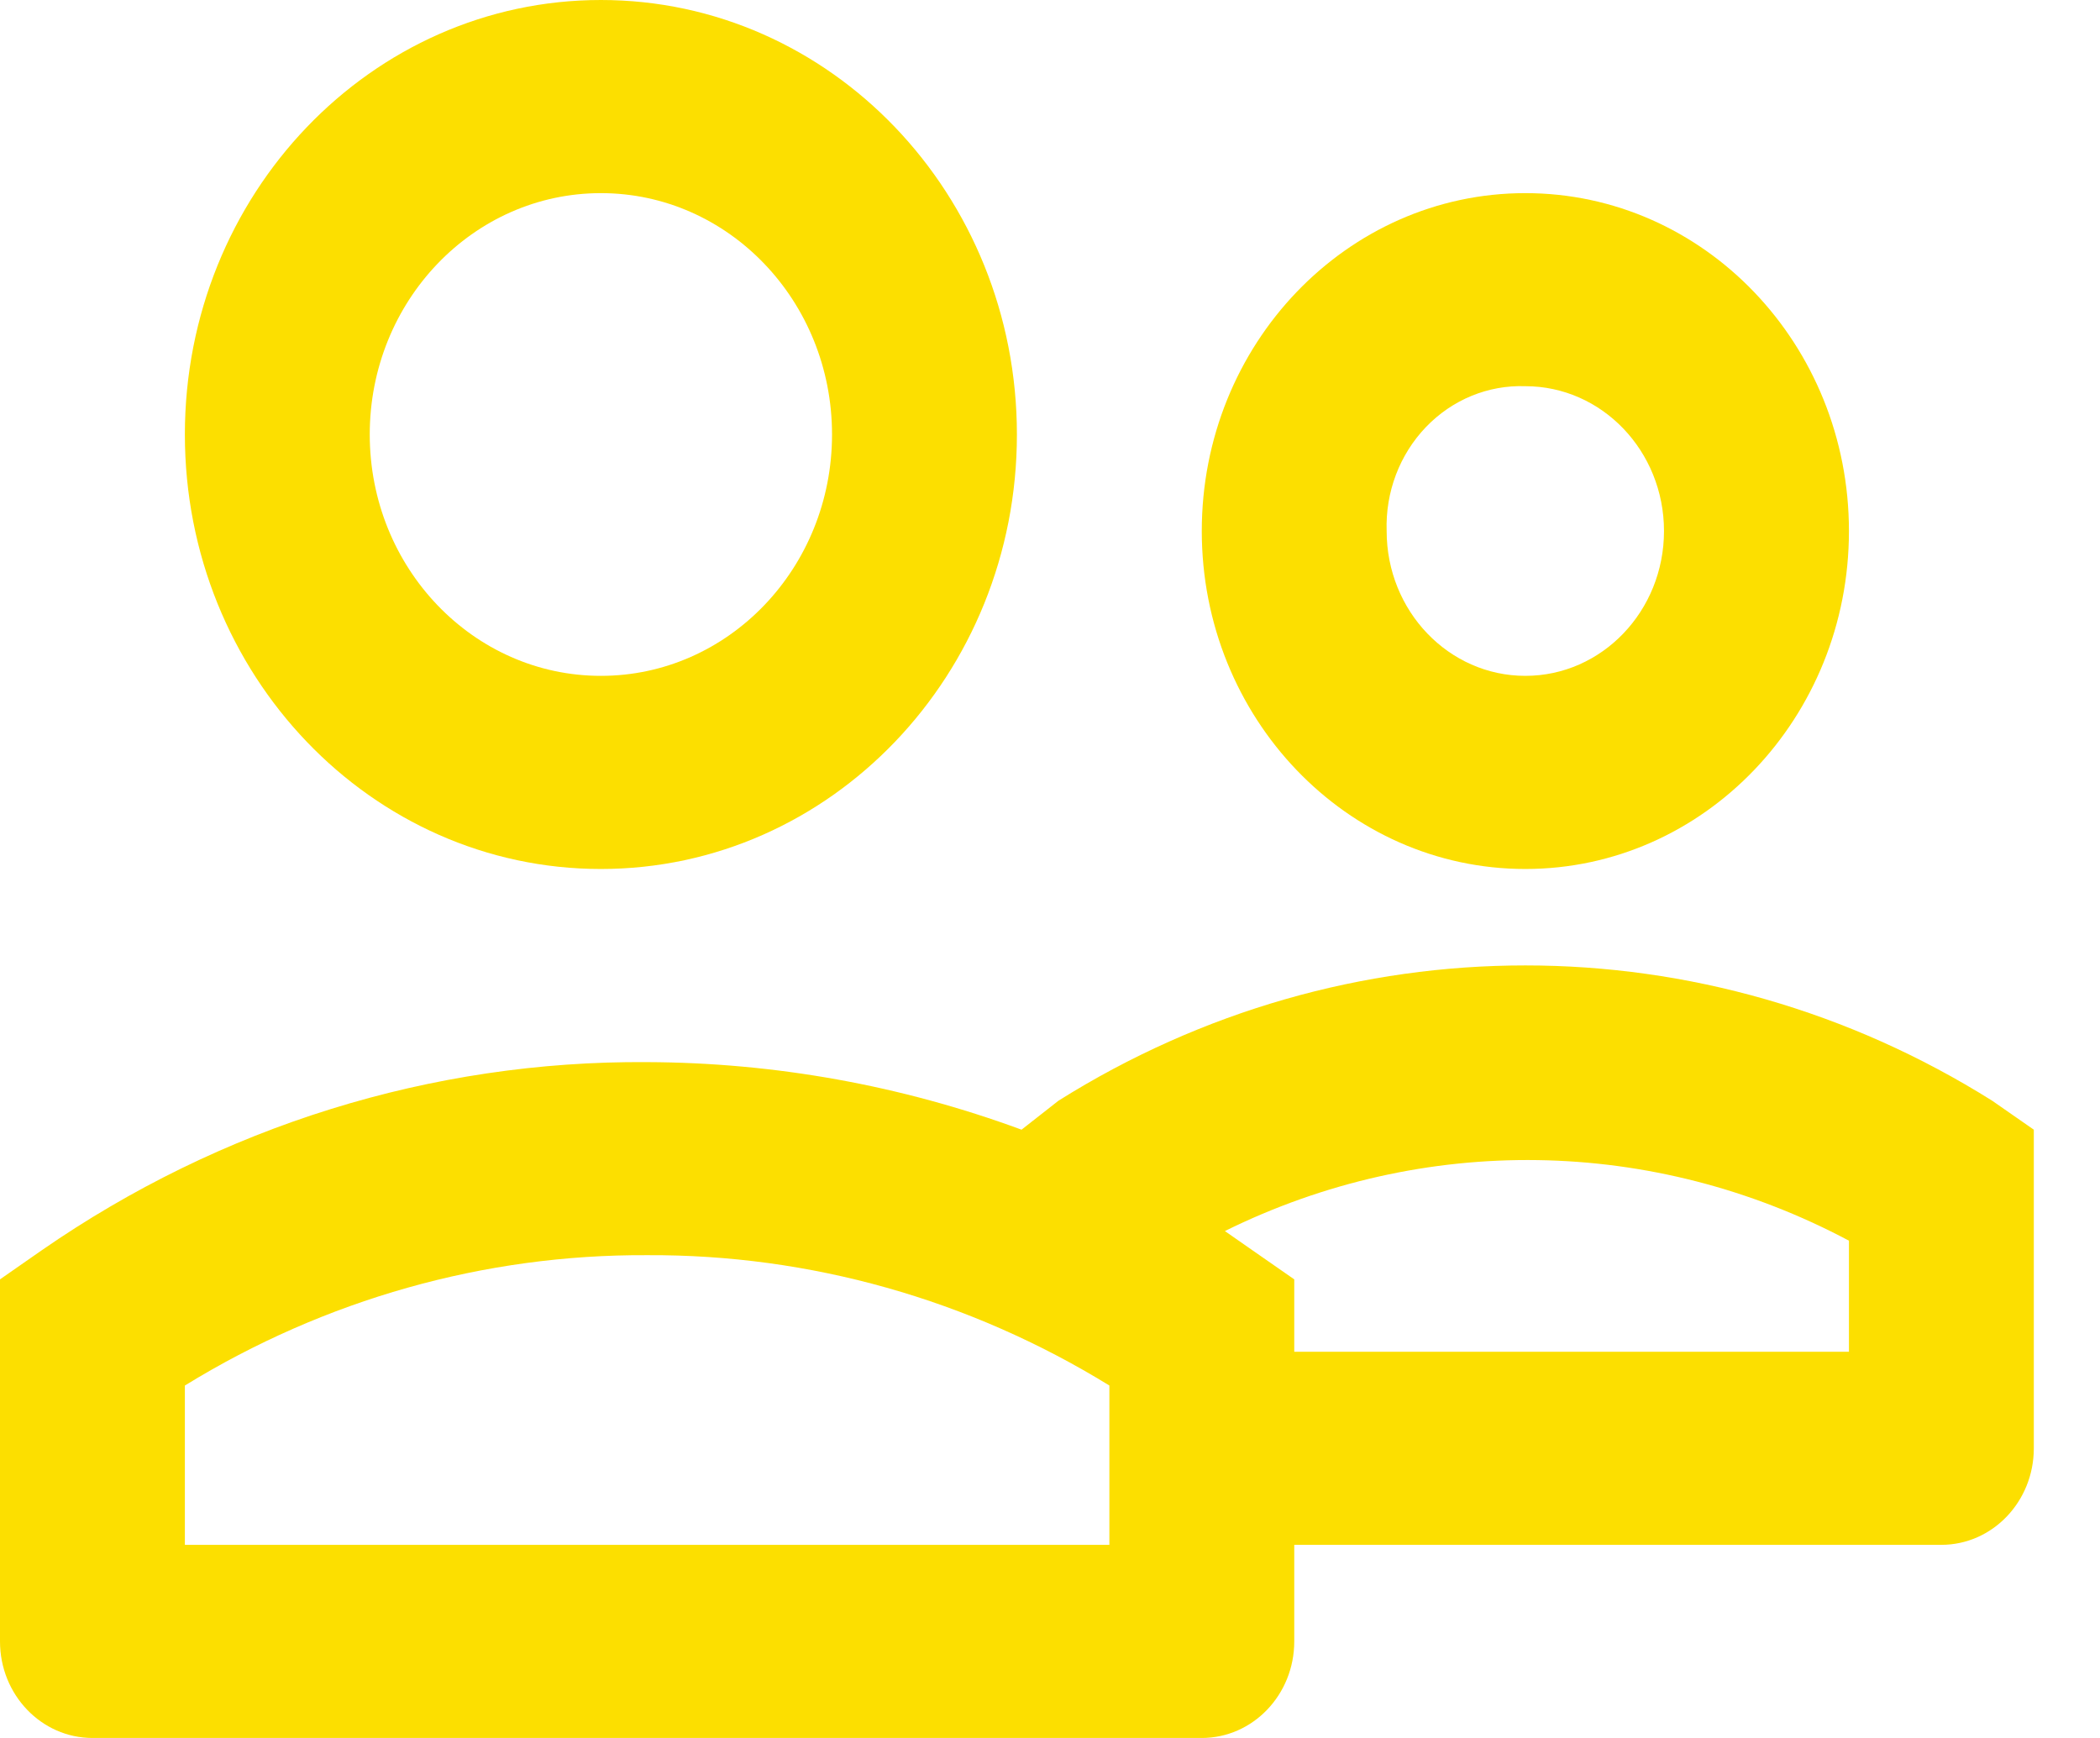
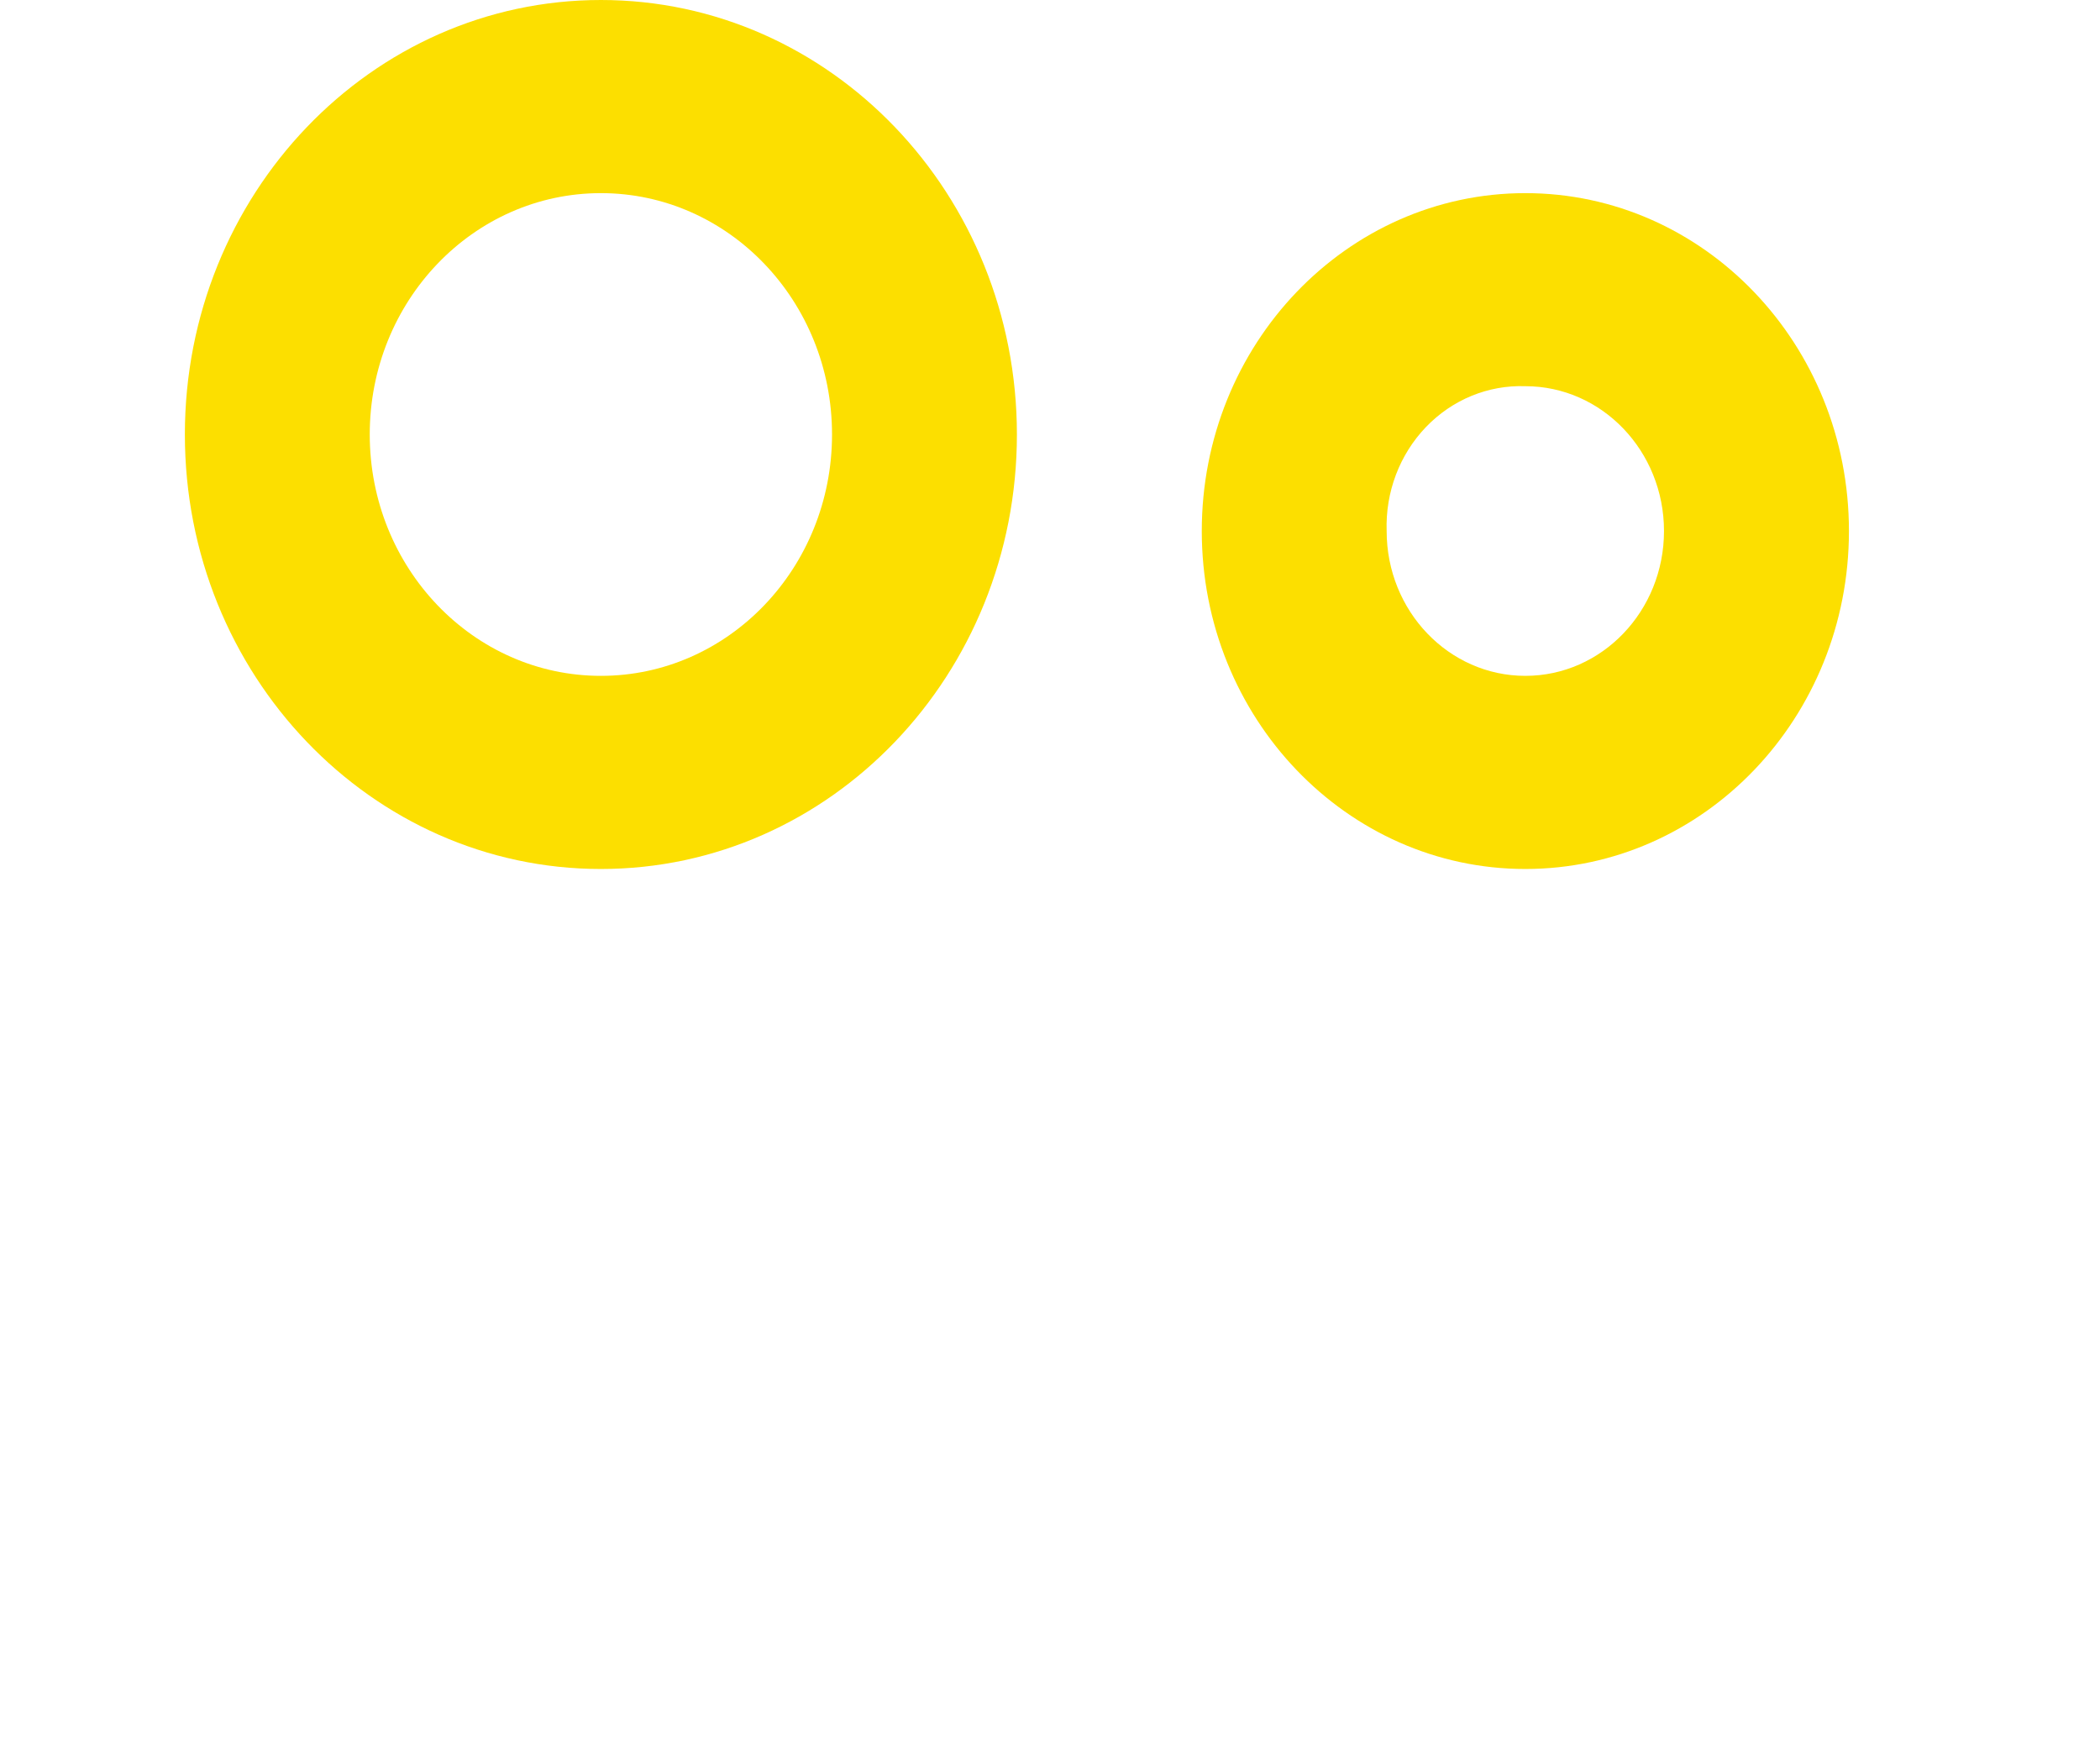
<svg xmlns="http://www.w3.org/2000/svg" width="29" height="24" viewBox="0 0 29 24" fill="none">
  <path d="M8.298 12C11.471 12 14.043 9.314 14.043 6C14.043 2.686 11.471 0 8.298 0C5.125 0 2.553 2.686 2.553 6C2.553 9.314 5.125 12 8.298 12ZM8.298 2.667C10.061 2.667 11.49 4.159 11.49 6C11.49 7.841 10.061 9.333 8.298 9.333C6.535 9.333 5.106 7.841 5.106 6C5.106 4.159 6.535 2.667 8.298 2.667Z" fill="#FCDF00" />
  <path d="M21.064 12C23.532 12 25.533 9.911 25.533 7.333C25.533 4.756 23.532 2.667 21.064 2.667C18.597 2.667 16.596 4.756 16.596 7.333C16.596 9.911 18.597 12 21.064 12ZM21.064 5.333C22.122 5.333 22.979 6.229 22.979 7.333C22.979 8.438 22.122 9.333 21.064 9.333C20.007 9.333 19.149 8.438 19.149 7.333C19.131 6.797 19.327 6.278 19.691 5.898C20.054 5.519 20.551 5.315 21.064 5.333Z" fill="#FCDF00" />
-   <path d="M28.086 15.6L27.511 15.2C23.544 12.709 18.584 12.709 14.617 15.2L14.107 15.6C12.446 14.988 10.698 14.673 8.936 14.667C5.963 14.645 3.052 15.55 0.574 17.267L0 17.667V22.667C0 23.403 0.572 24 1.277 24H16.596C17.301 24 17.873 23.403 17.873 22.667V21.333H26.809C27.514 21.333 28.086 20.736 28.086 20V15.6ZM15.32 21.333H2.553V19.133C4.487 17.943 6.692 17.321 8.936 17.333C11.181 17.321 13.386 17.943 15.32 19.133V21.333ZM25.533 18.667H17.873V17.667L17.298 17.267L16.915 17C19.652 15.647 22.835 15.696 25.533 17.133V18.667Z" fill="#FCDF00" />
</svg>